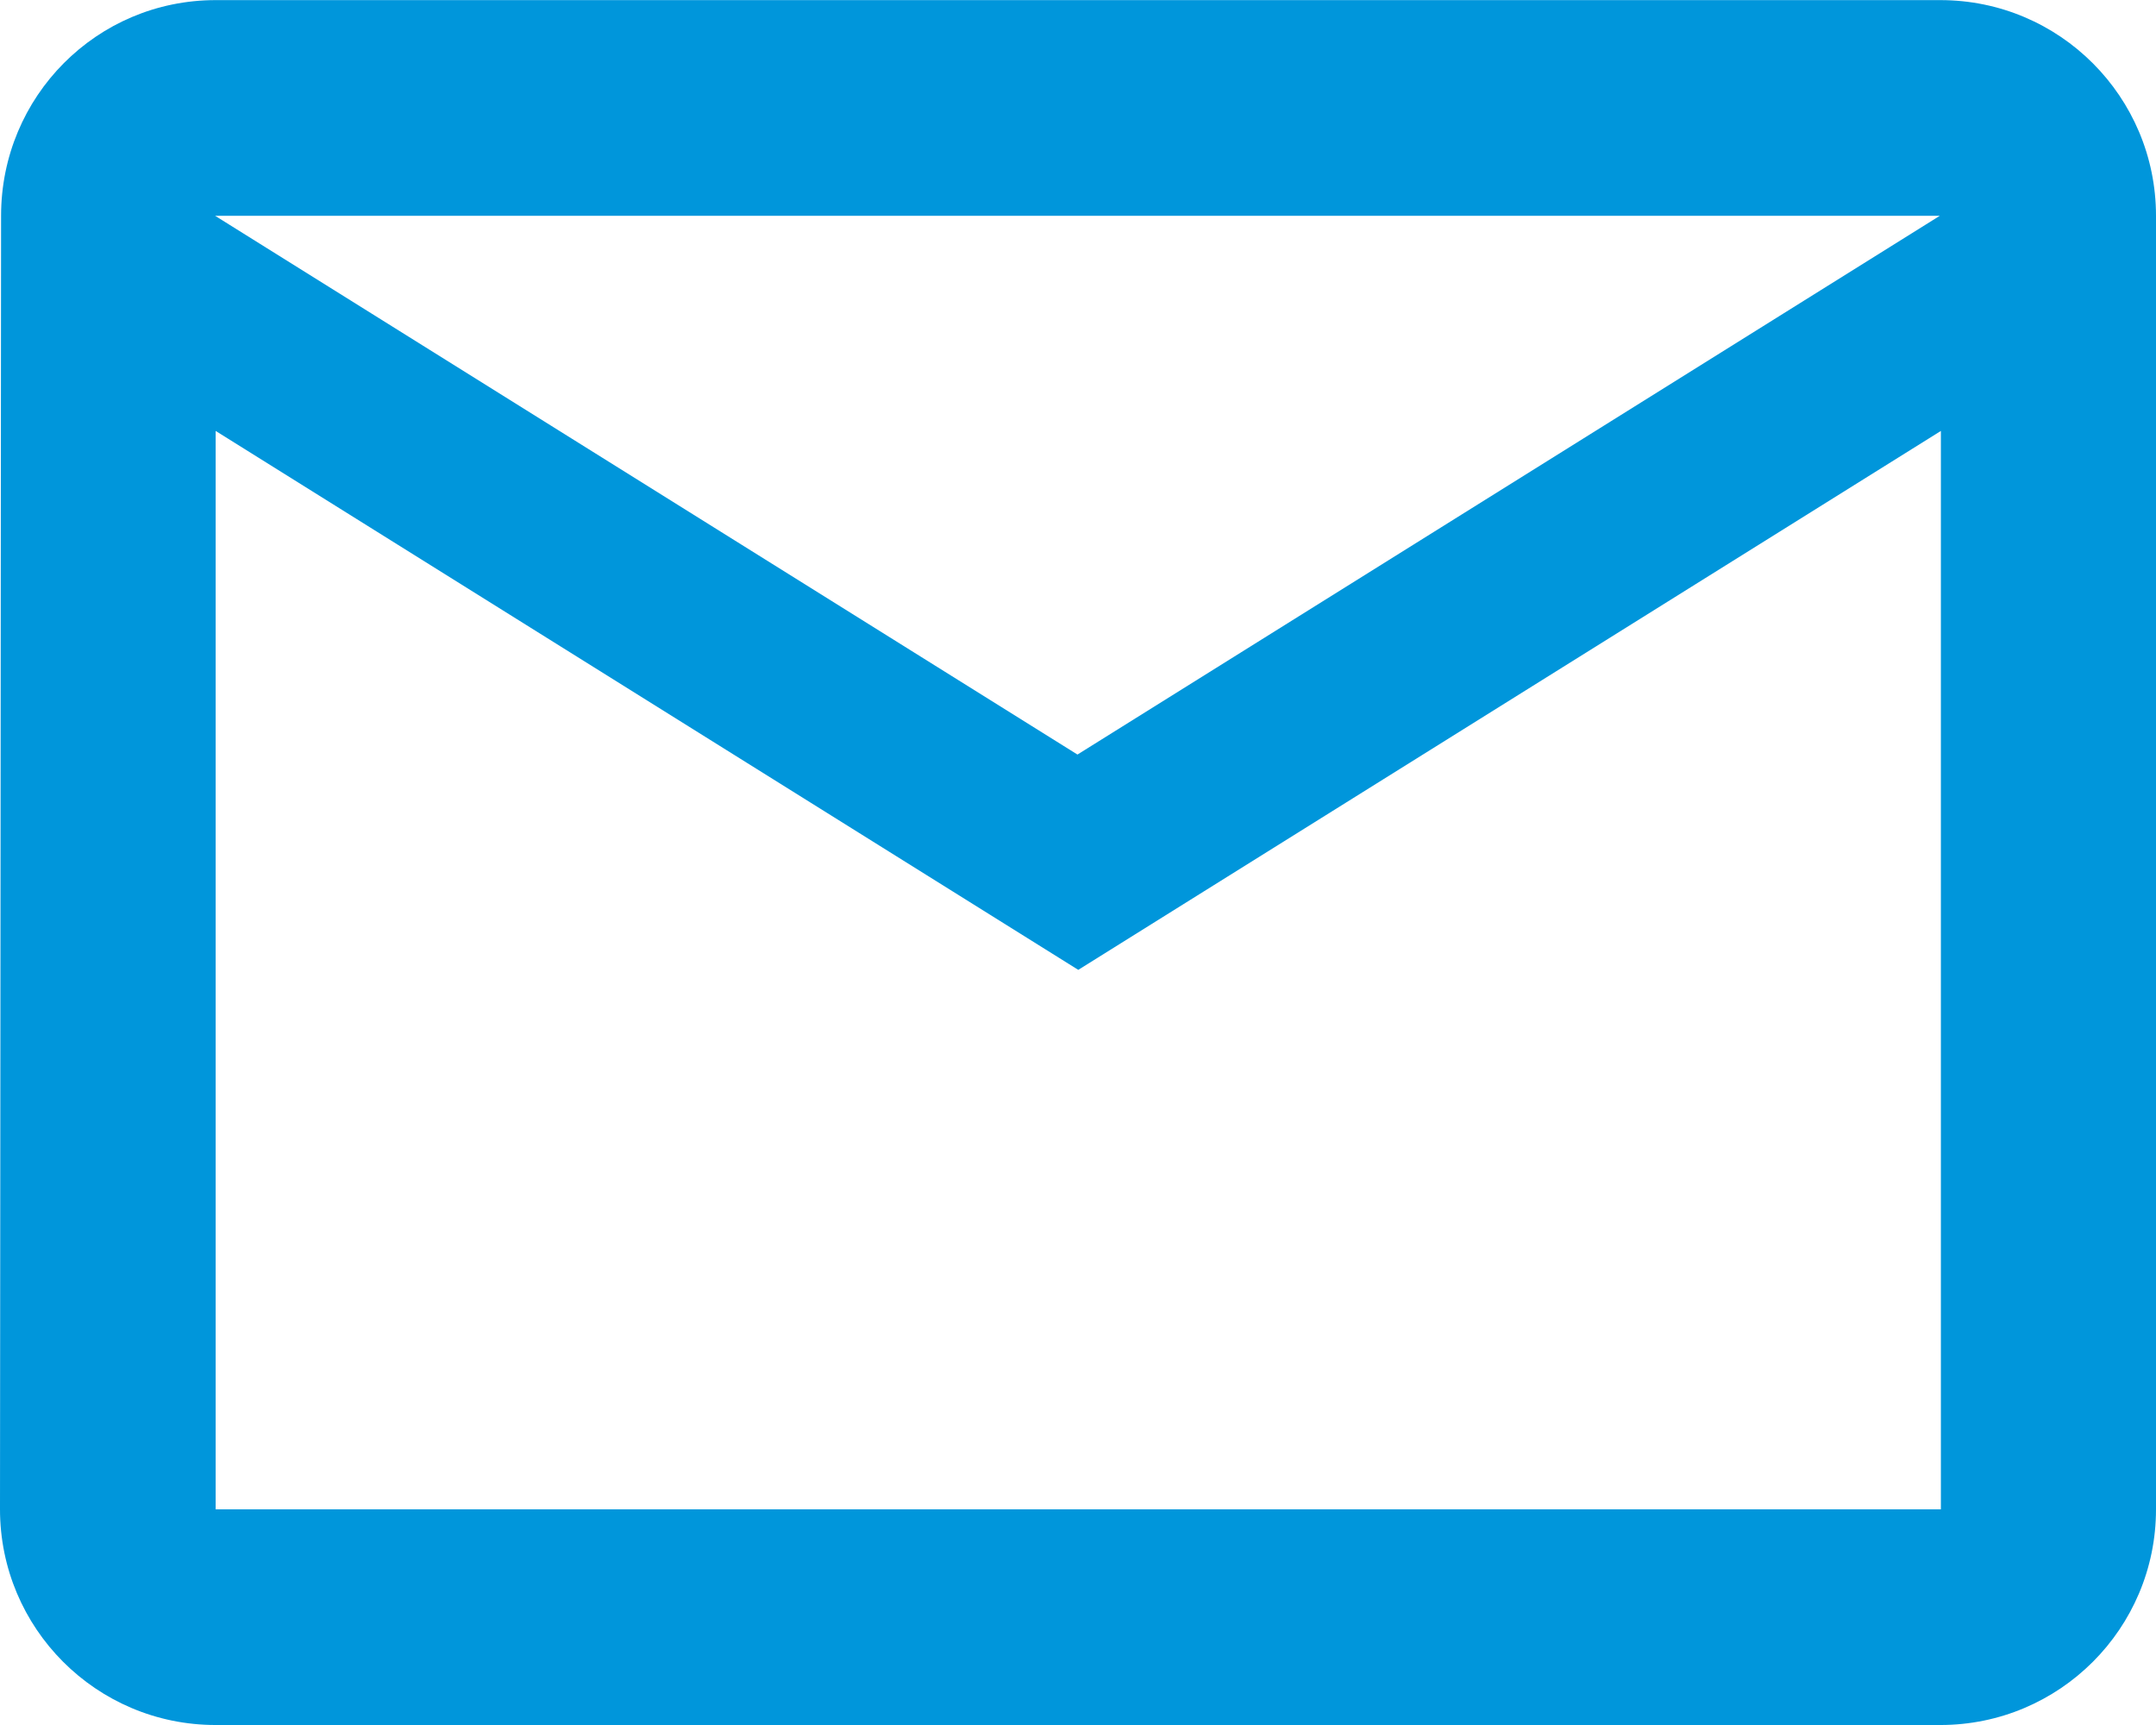
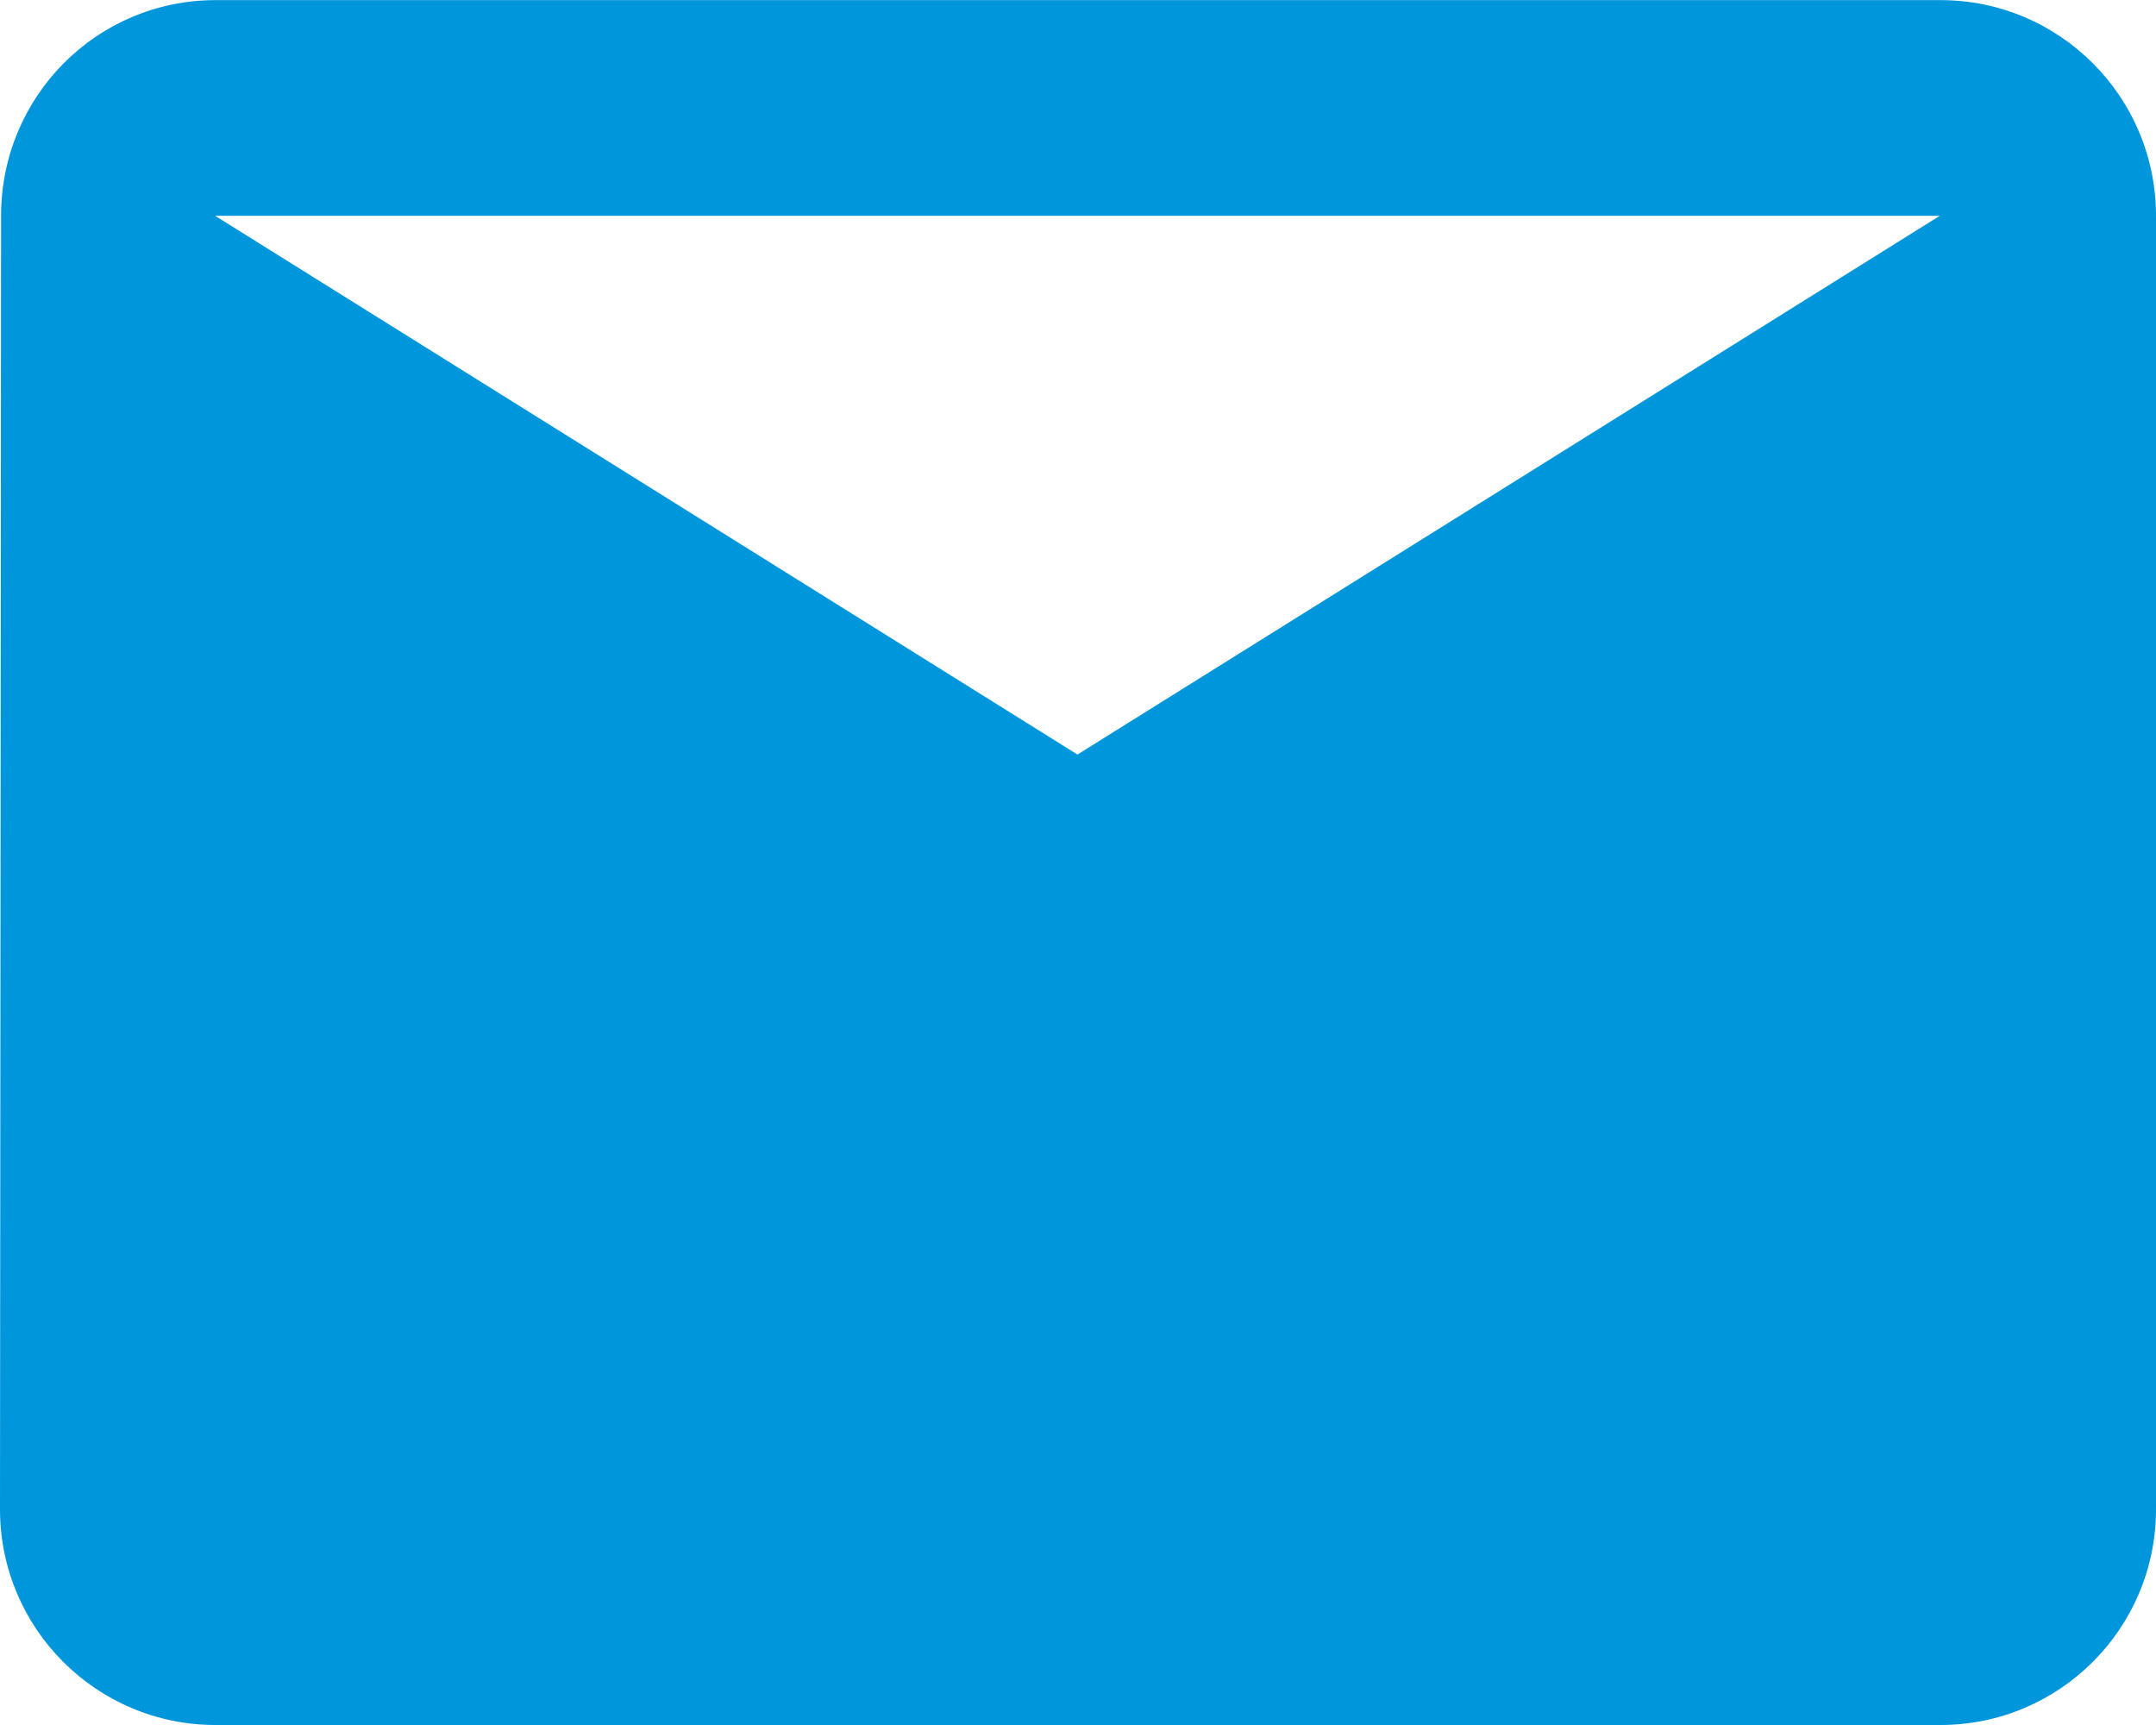
<svg xmlns="http://www.w3.org/2000/svg" xml:space="preserve" width="10.583mm" height="8.467mm" version="1.1" style="shape-rendering:geometricPrecision; text-rendering:geometricPrecision; image-rendering:optimizeQuality; fill-rule:evenodd; clip-rule:evenodd" viewBox="0 0 40.09 32.07">
  <defs>
    <style type="text/css">
   
    .fil0 {fill:#0096DB;fill-rule:nonzero}
   
  </style>
  </defs>
  <g id="Warstwa_x0020_1">
-     <path class="fil0" d="M36.08 0l-32.07 0c-2.21,0 -3.99,1.79 -3.99,4.01l-0.02 24.05c0,2.21 1.79,4.01 4.01,4.01l32.07 0c2.21,0 4.01,-1.79 4.01,-4.01l0 -24.05c0,-2.21 -1.79,-4.01 -4.01,-4.01l-0 0zm0 28.06l-32.07 0 0 -20.05 16.04 10.02 16.04 -10.02 0 20.05zm-16.04 -14.03l-16.04 -10.02 32.07 0 -16.04 10.02z" />
+     <path class="fil0" d="M36.08 0l-32.07 0c-2.21,0 -3.99,1.79 -3.99,4.01l-0.02 24.05c0,2.21 1.79,4.01 4.01,4.01l32.07 0c2.21,0 4.01,-1.79 4.01,-4.01l0 -24.05c0,-2.21 -1.79,-4.01 -4.01,-4.01l-0 0zm0 28.06zm-16.04 -14.03l-16.04 -10.02 32.07 0 -16.04 10.02z" />
  </g>
</svg>